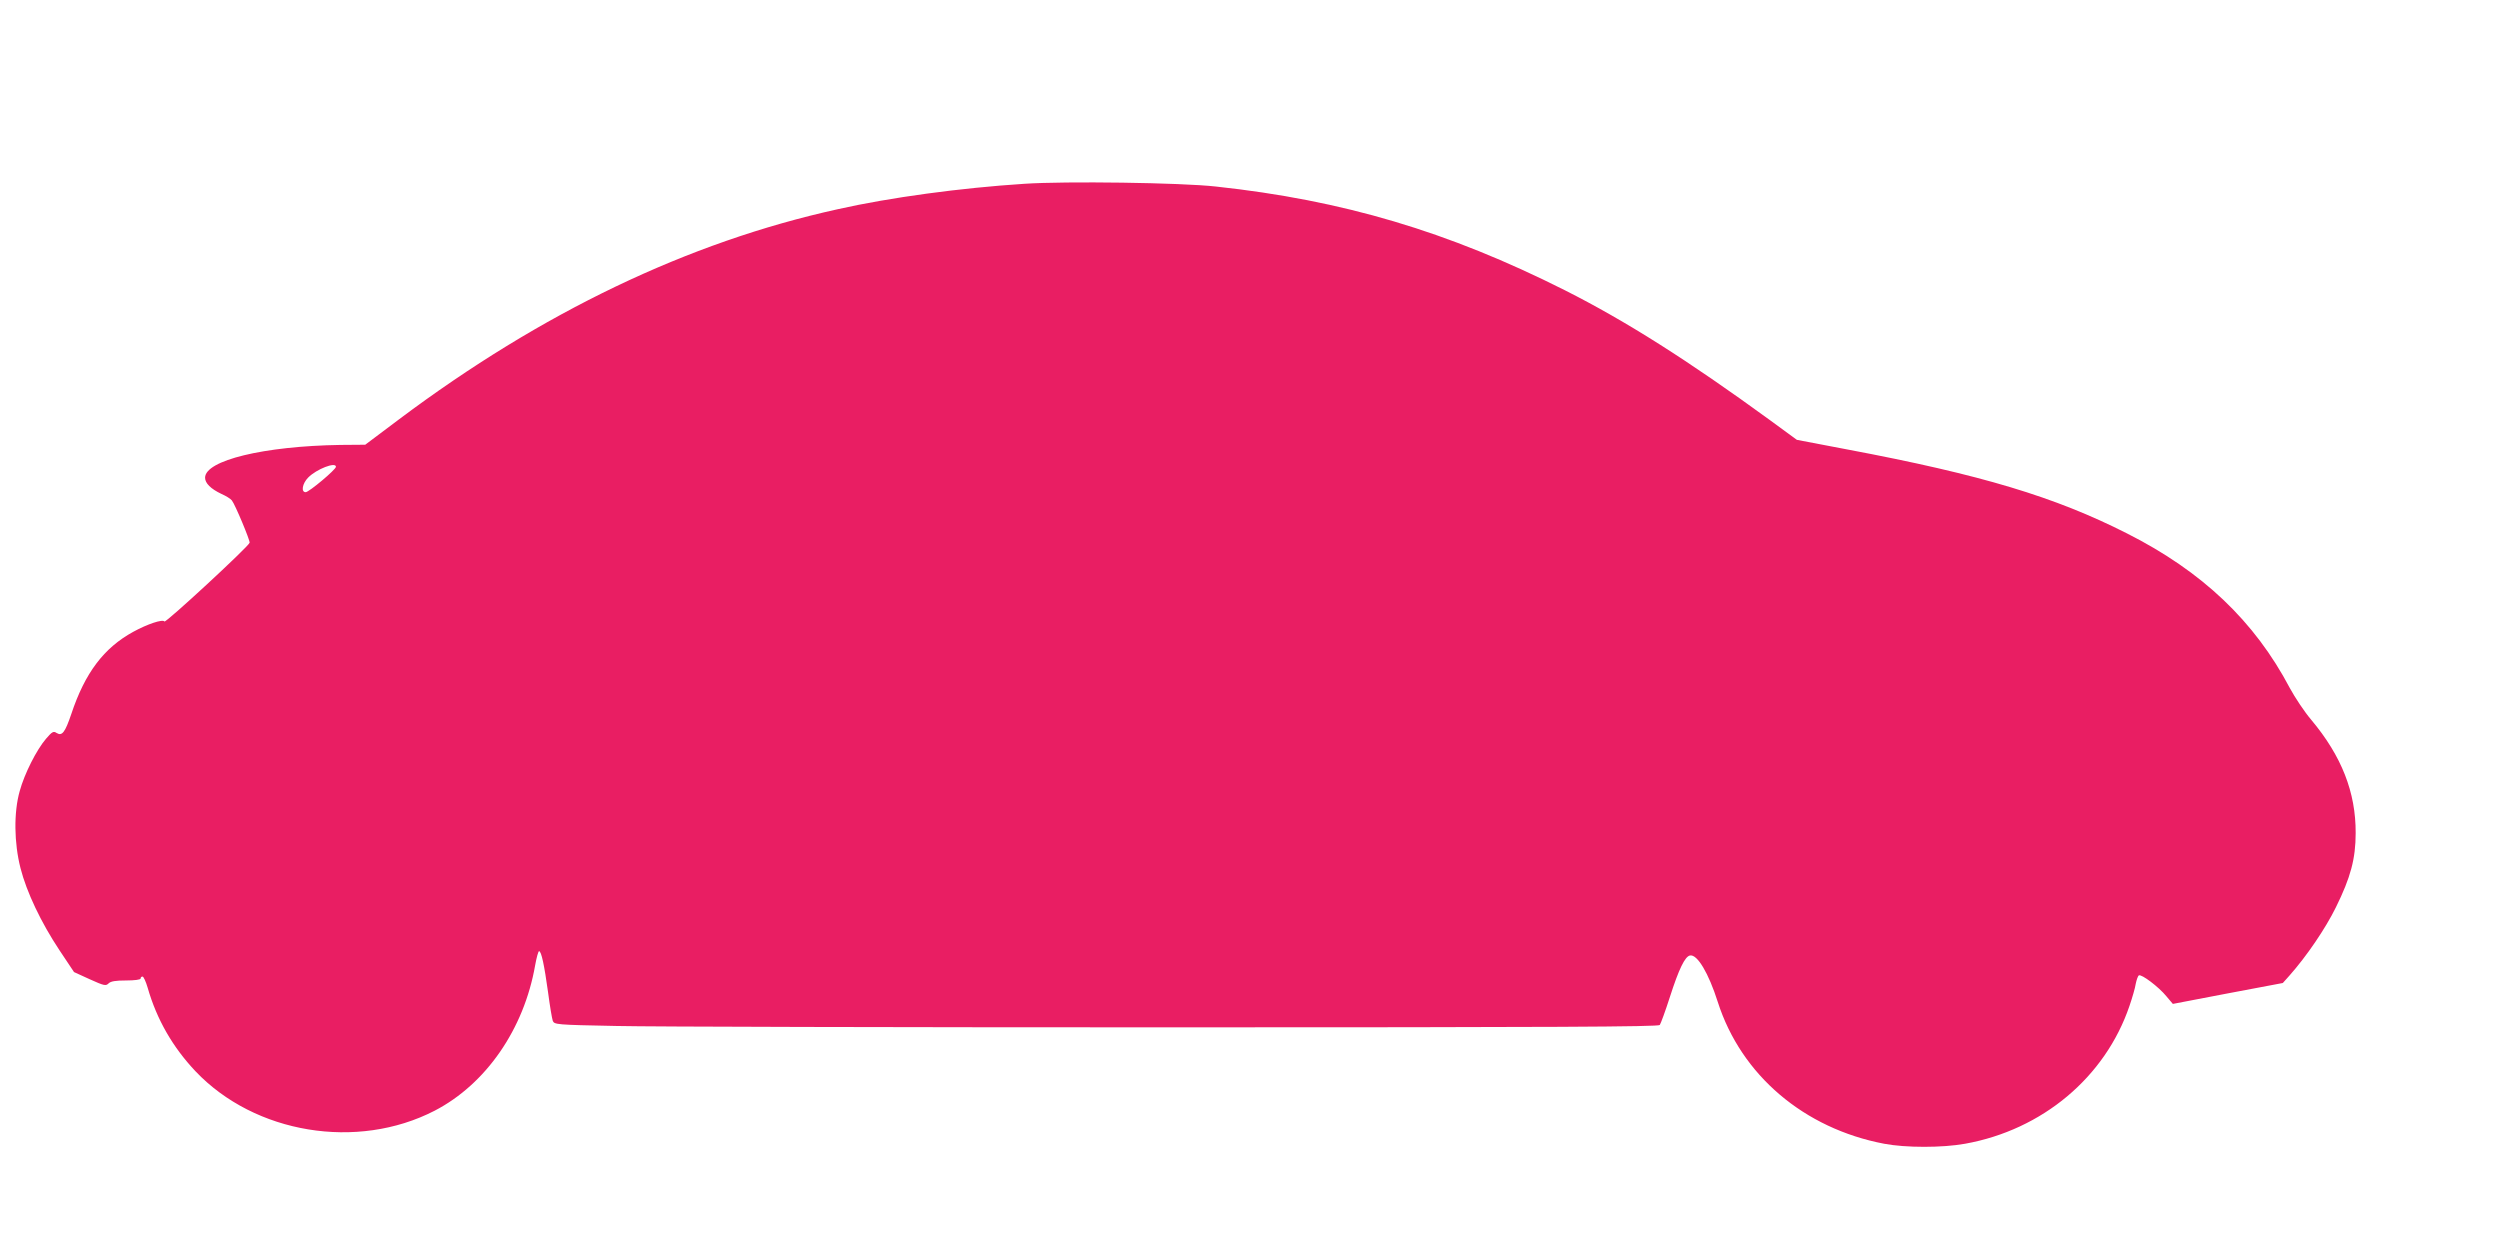
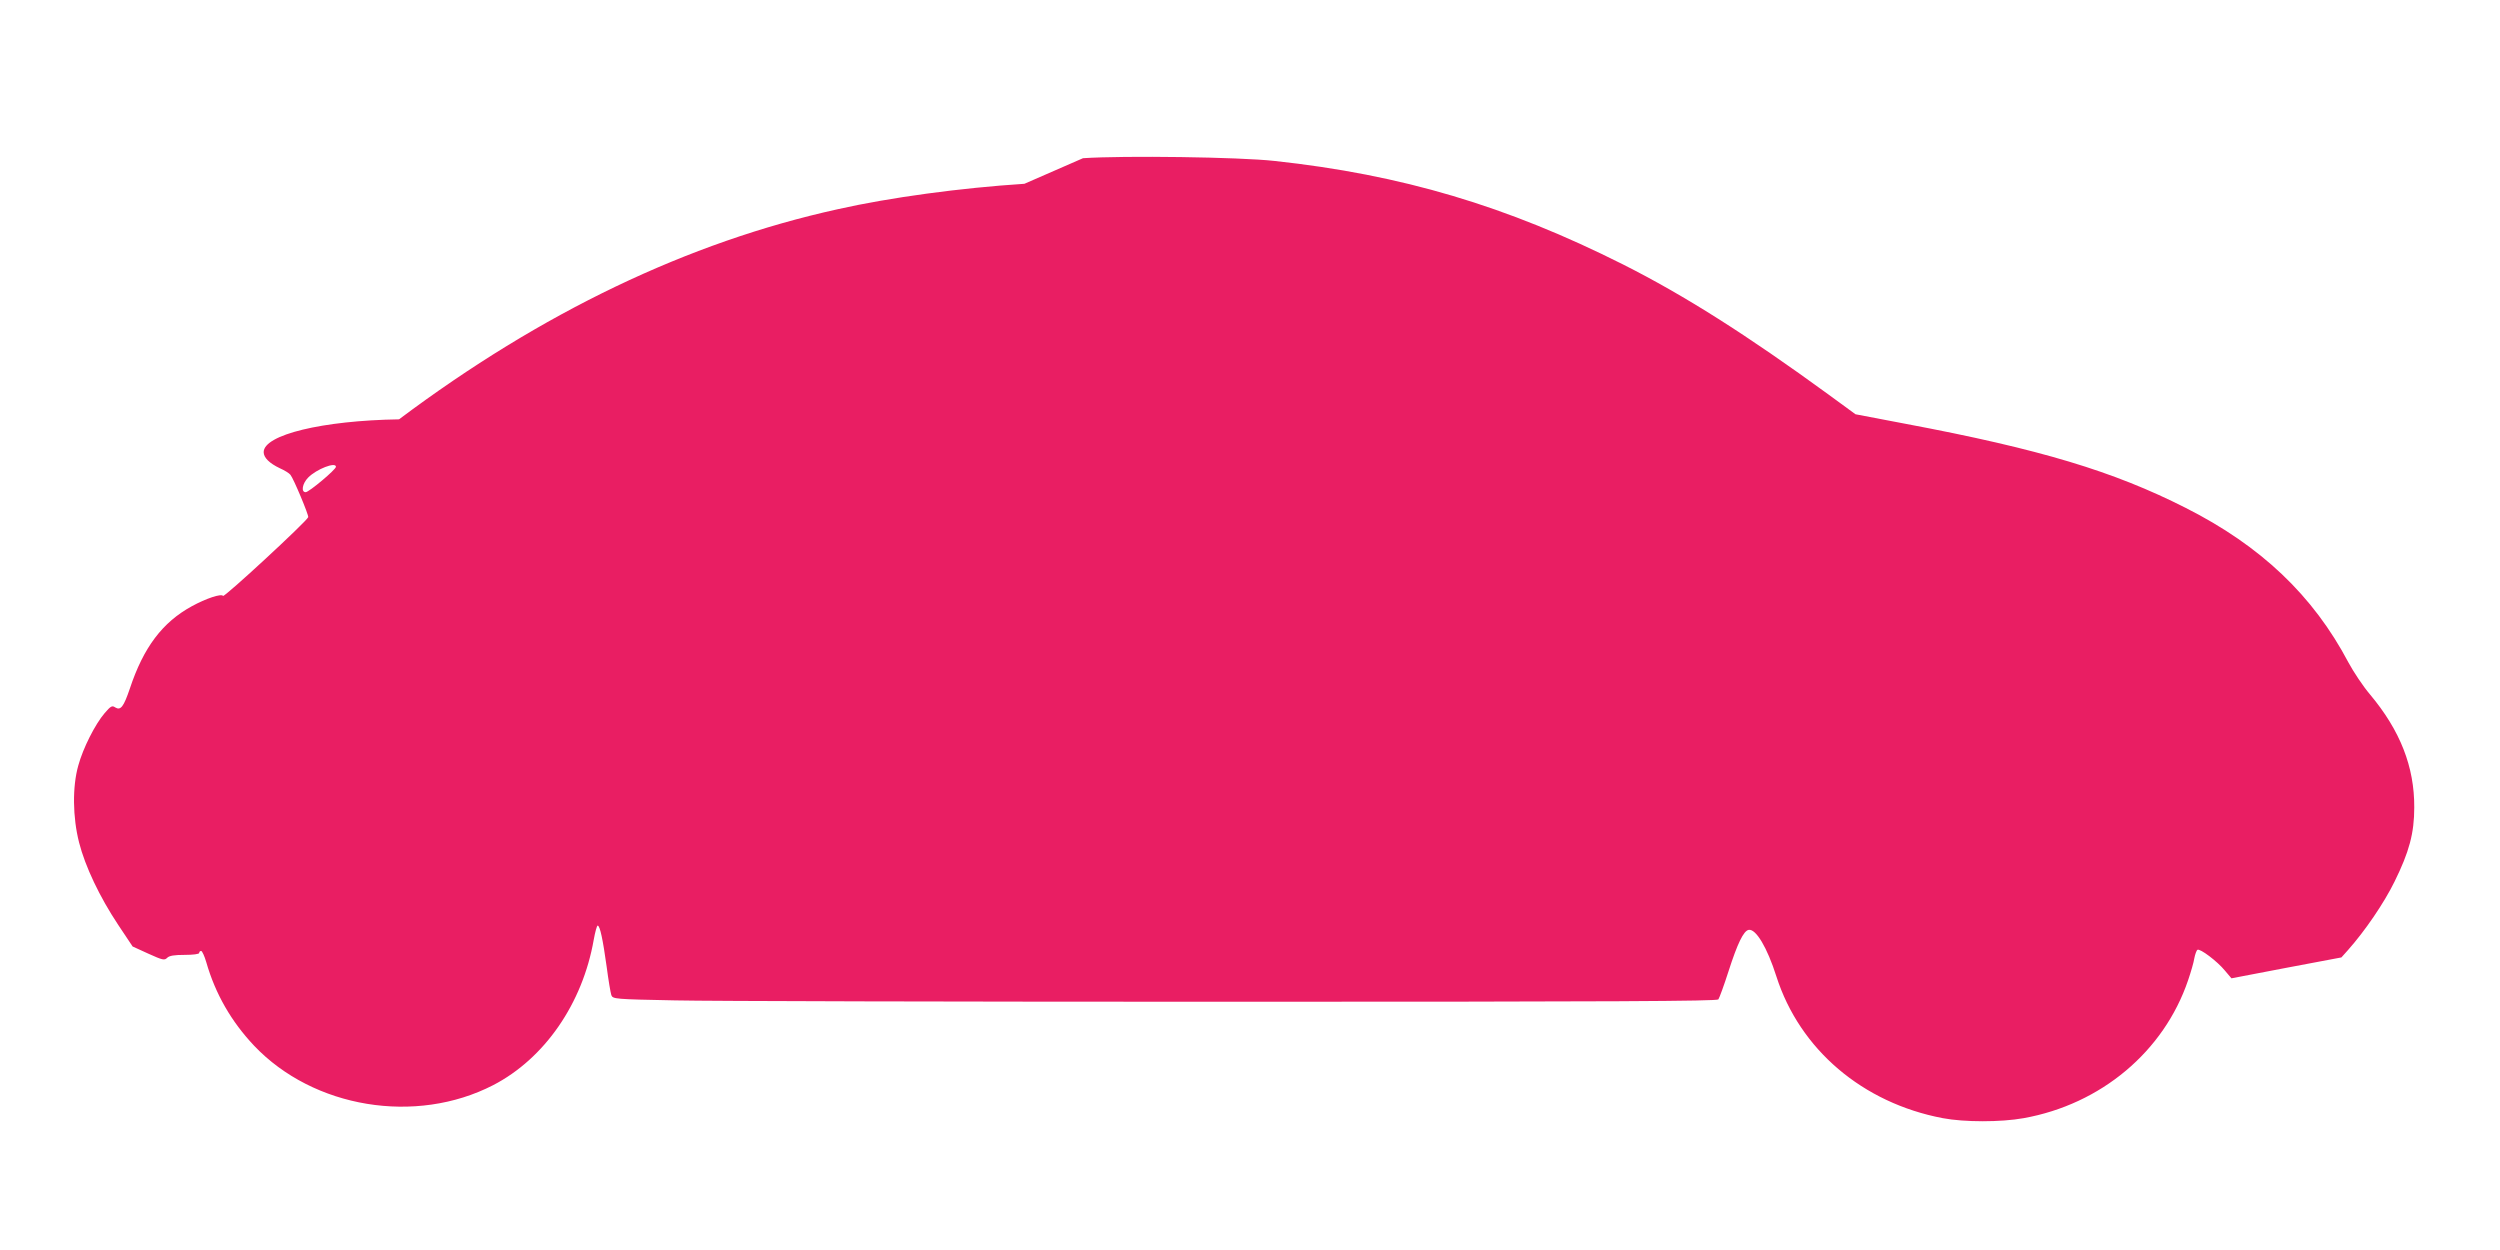
<svg xmlns="http://www.w3.org/2000/svg" version="1.0" width="1280pt" height="640pt" viewBox="0 0 1280 640" preserveAspectRatio="xMidYMid meet">
  <g transform="translate(0,640) scale(0.1,-0.1)" fill="#e91e63" stroke="none">
-     <path d="M5245 5459 c-326 -21 -688 -70 -955 -130 -767 -169 -1516 -528 -2247 -1076 l-173 -130 -127 -1 c-392 -6 -693 -79 -693 -168 0 -28 29 -57 84 -83 23 -10 47 -25 53 -33 16 -19 95 -208 91 -217 -9 -23 -431 -413 -436 -403 -9 13 -87 -13 -160 -53 -150 -82 -247 -210 -317 -421 -32 -94 -47 -114 -75 -97 -16 11 -23 7 -54 -29 -49 -57 -111 -180 -135 -268 -31 -109 -29 -266 4 -395 31 -122 105 -278 200 -421 l74 -111 81 -37 c73 -33 82 -35 96 -21 11 11 36 15 90 15 43 0 74 4 74 10 0 6 4 10 10 10 5 0 17 -26 26 -57 47 -164 129 -305 245 -428 304 -320 828 -406 1224 -202 263 136 458 418 515 745 7 39 16 72 20 72 12 0 27 -73 46 -210 9 -69 20 -134 24 -146 8 -20 16 -21 326 -27 174 -4 1445 -7 2824 -7 1994 0 2510 3 2518 12 5 7 29 72 52 144 46 143 77 207 103 212 37 7 95 -90 142 -238 120 -375 442 -648 852 -726 110 -21 298 -21 414 0 396 71 718 341 842 706 14 41 29 92 32 113 4 20 11 40 16 43 13 8 102 -59 141 -107 l33 -39 282 54 281 53 34 38 c87 98 184 240 238 350 75 152 101 248 101 380 1 208 -72 394 -227 579 -35 41 -84 115 -110 163 -181 343 -448 597 -834 792 -369 187 -743 300 -1433 430 l-257 49 -138 101 c-420 306 -737 507 -1050 665 -598 301 -1137 461 -1787 531 -179 20 -770 28 -980 14z m-3525 -1449 c0 -14 -138 -130 -155 -130 -25 0 -17 45 13 75 42 43 142 82 142 55z" />
+     <path d="M5245 5459 c-326 -21 -688 -70 -955 -130 -767 -169 -1516 -528 -2247 -1076 c-392 -6 -693 -79 -693 -168 0 -28 29 -57 84 -83 23 -10 47 -25 53 -33 16 -19 95 -208 91 -217 -9 -23 -431 -413 -436 -403 -9 13 -87 -13 -160 -53 -150 -82 -247 -210 -317 -421 -32 -94 -47 -114 -75 -97 -16 11 -23 7 -54 -29 -49 -57 -111 -180 -135 -268 -31 -109 -29 -266 4 -395 31 -122 105 -278 200 -421 l74 -111 81 -37 c73 -33 82 -35 96 -21 11 11 36 15 90 15 43 0 74 4 74 10 0 6 4 10 10 10 5 0 17 -26 26 -57 47 -164 129 -305 245 -428 304 -320 828 -406 1224 -202 263 136 458 418 515 745 7 39 16 72 20 72 12 0 27 -73 46 -210 9 -69 20 -134 24 -146 8 -20 16 -21 326 -27 174 -4 1445 -7 2824 -7 1994 0 2510 3 2518 12 5 7 29 72 52 144 46 143 77 207 103 212 37 7 95 -90 142 -238 120 -375 442 -648 852 -726 110 -21 298 -21 414 0 396 71 718 341 842 706 14 41 29 92 32 113 4 20 11 40 16 43 13 8 102 -59 141 -107 l33 -39 282 54 281 53 34 38 c87 98 184 240 238 350 75 152 101 248 101 380 1 208 -72 394 -227 579 -35 41 -84 115 -110 163 -181 343 -448 597 -834 792 -369 187 -743 300 -1433 430 l-257 49 -138 101 c-420 306 -737 507 -1050 665 -598 301 -1137 461 -1787 531 -179 20 -770 28 -980 14z m-3525 -1449 c0 -14 -138 -130 -155 -130 -25 0 -17 45 13 75 42 43 142 82 142 55z" />
  </g>
</svg>